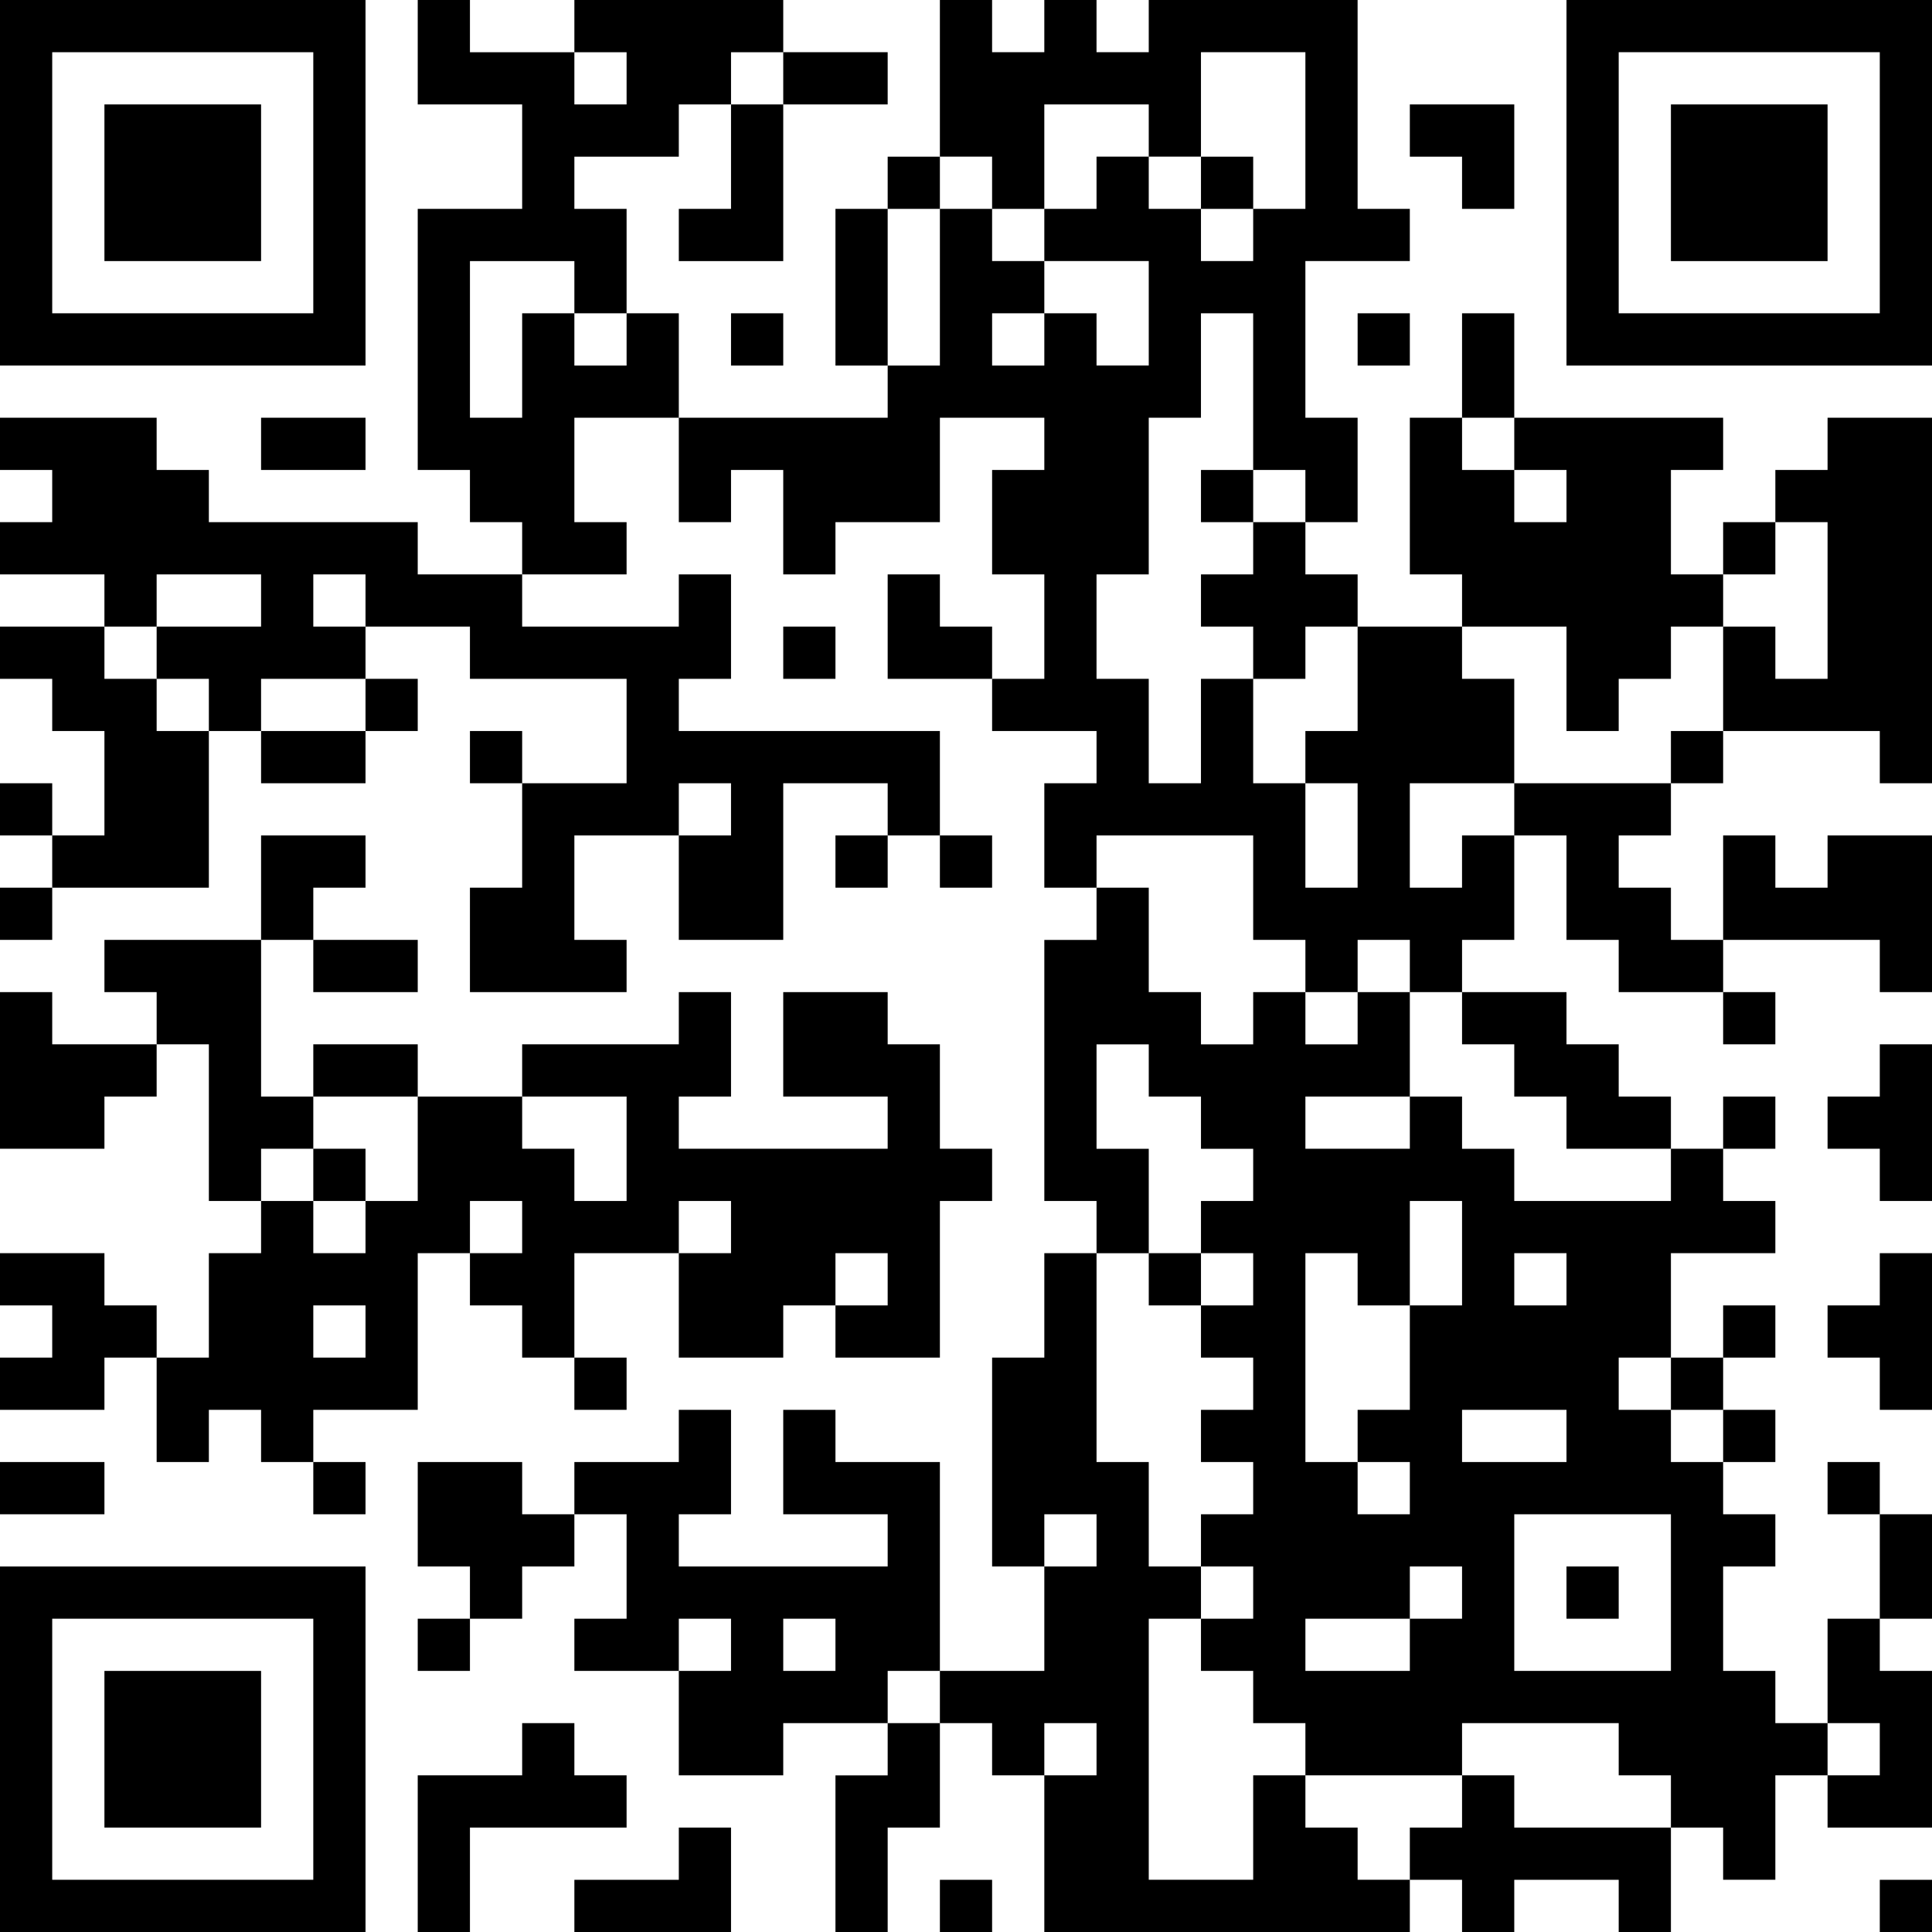
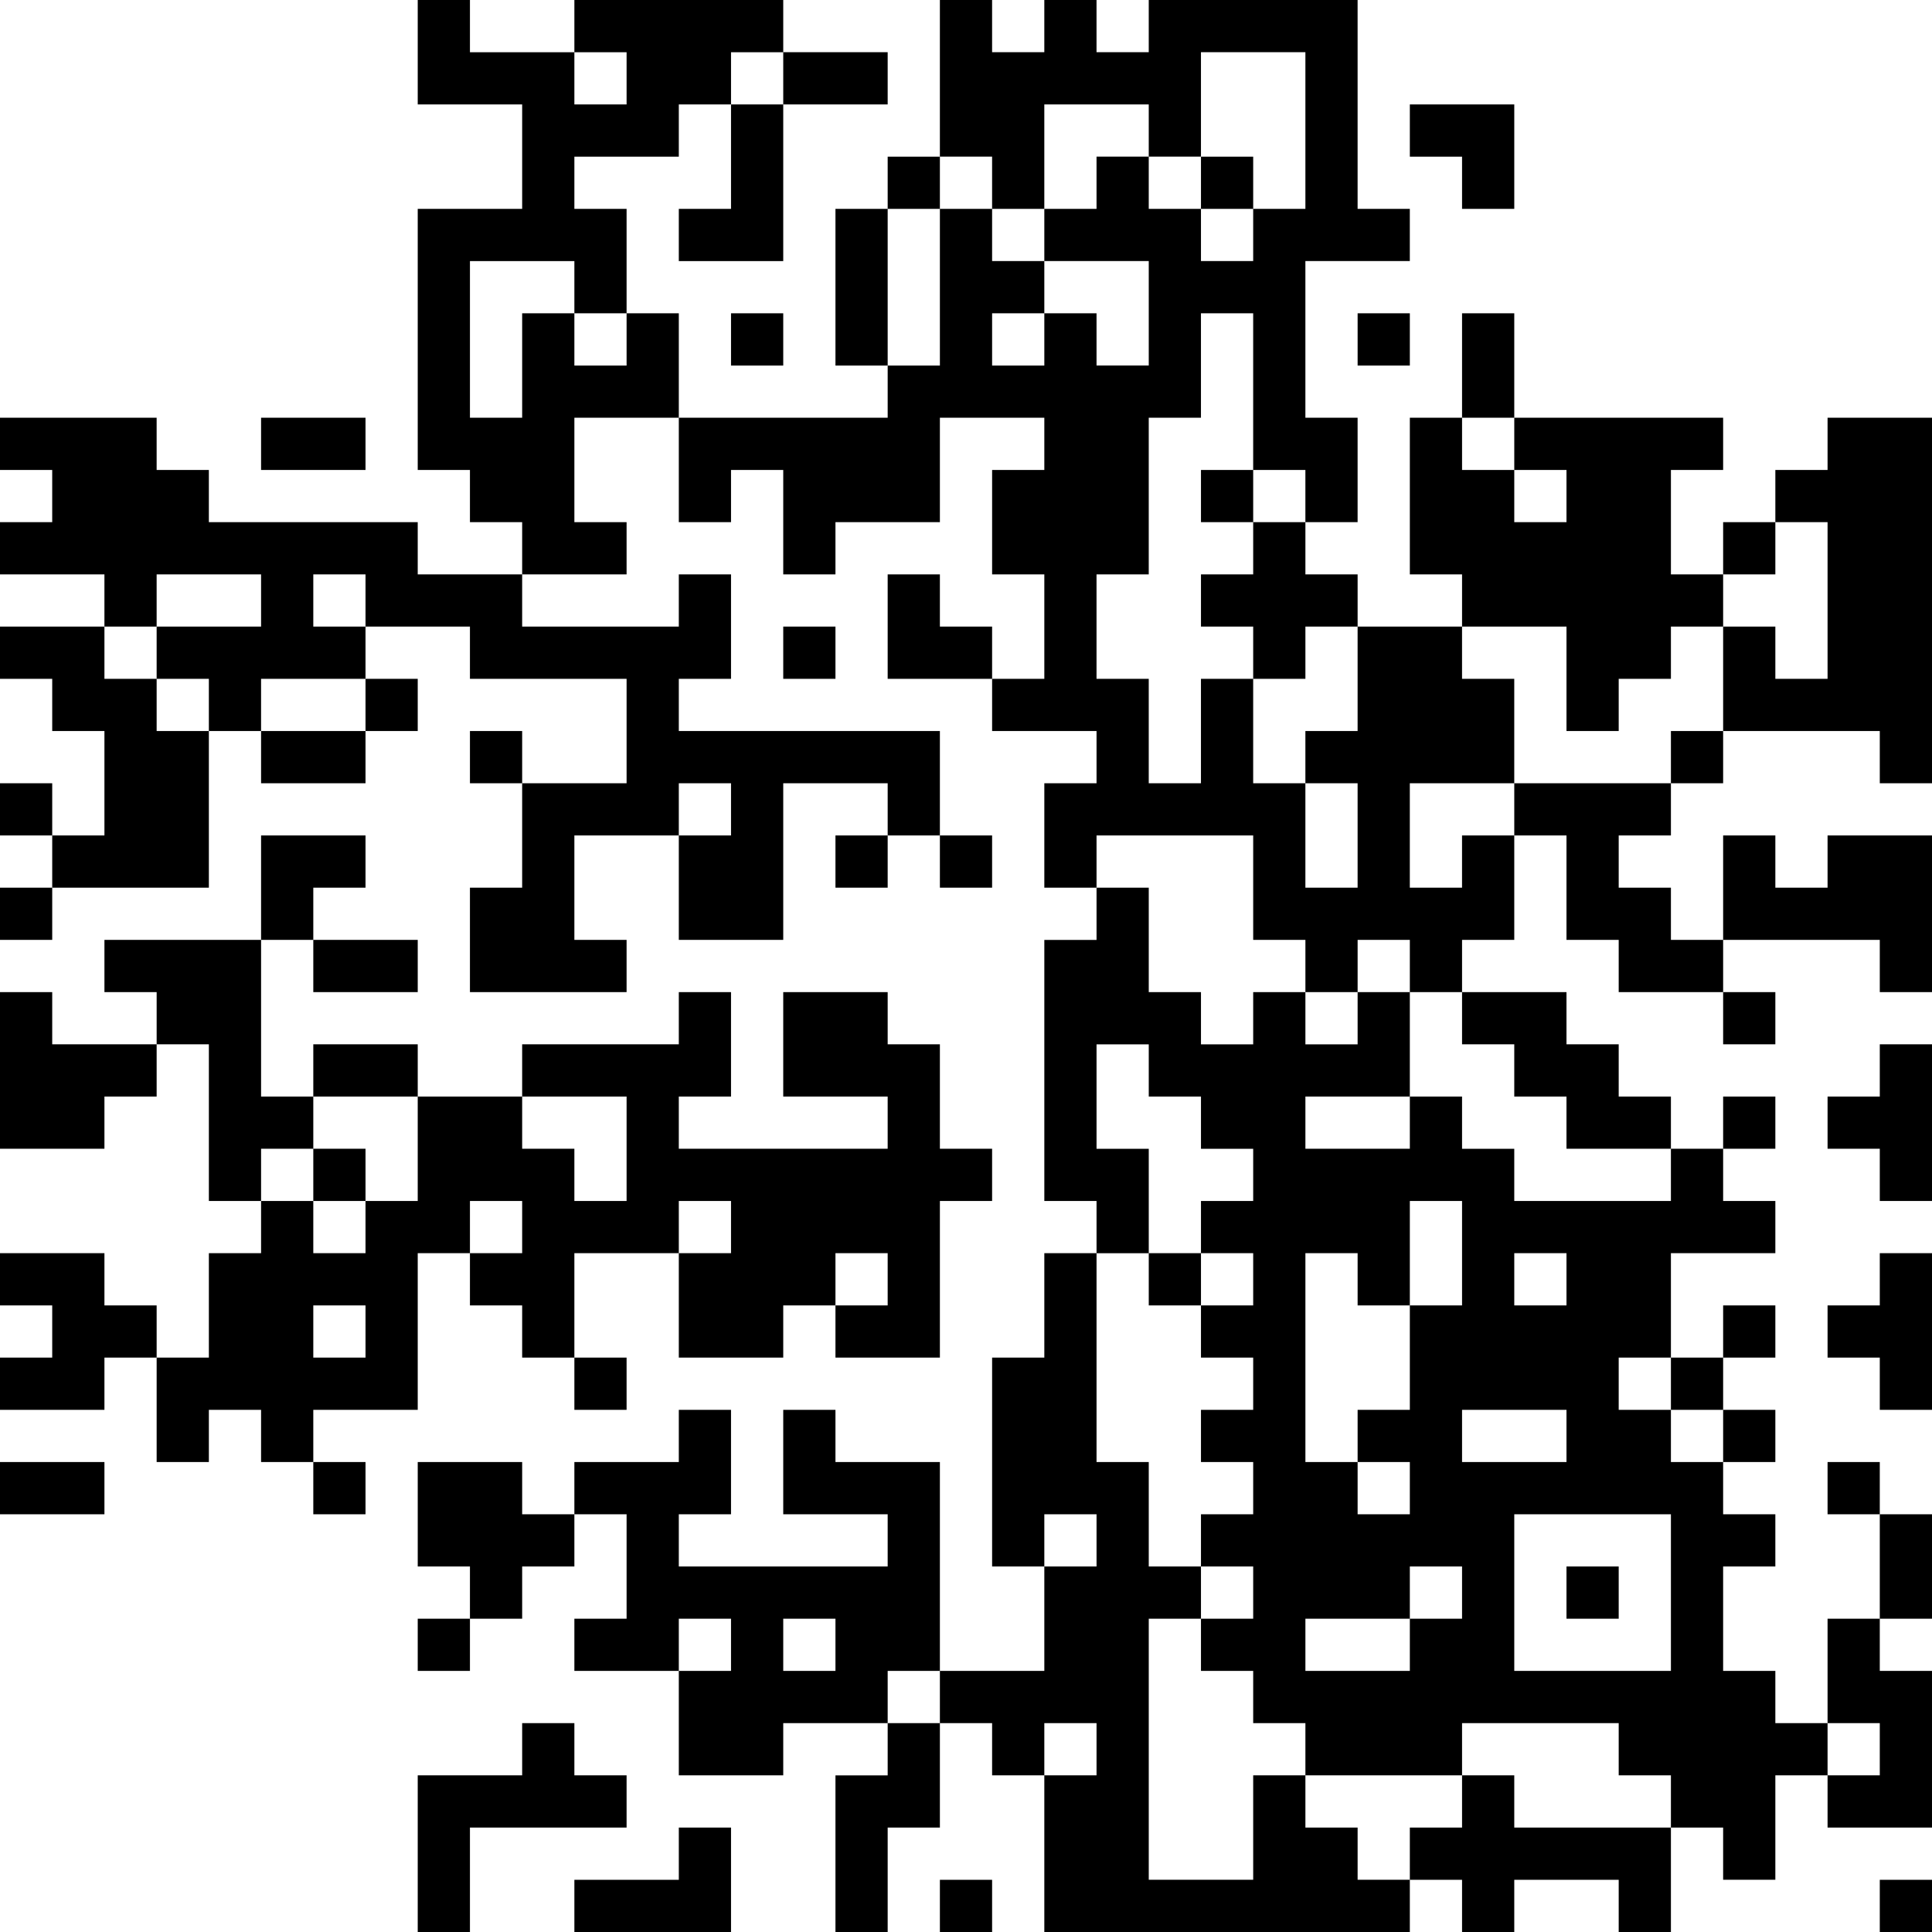
<svg xmlns="http://www.w3.org/2000/svg" xmlns:xlink="http://www.w3.org/1999/xlink" baseProfile="full" viewBox="0 0 37 37" width="100" height="100" id="qrcode-83fecf982288b36ba11252fa19c81edc">
  <symbol id="tracker">
-     <path d="m 0 7 0 7 7 0 0 -7 -7 0 z m 1 1 5 0 0 5 -5 0 0 -5 z m 1 1 0 3 3 0 0 -3 -3 0 z" style="fill:#000000;stroke:none" />
-   </symbol>
+     </symbol>
  <use x="0" y="-7" xlink:href="#tracker" />
  <use x="0" y="23" xlink:href="#tracker" />
  <use x="30" y="-7" xlink:href="#tracker" />
  <path d="M14,2 h1v3h-2v-1h1v-2 M12,6 h1v2h-2v2h1v1h-2v-1h-1v-1h-1v-5h2v-2h-2v-2h1v1h2v1h1v-1h-1v-1h4v1h-1v1h-1v1h-2v1h1v2 M9,5 v3h1v-2h1v1h1v-1h-1v-1h-2 M29,8 h4v1h-1v2h1v1h-1v1h-1v1h-1v-2h-2v-1h-1v-3h1v1h1v1h1v-1h-1v-1 M35,8 h2v7h-1v-1h-3v-2h1v1h1v-3h-1v-1h1v-1 M24,10 h1v1h1v1h-1v1h-1v-1h-1v-1h1v-1 M13,11 h1v2h-1v1h5v2h-1v-1h-2v3h-2v-2h1v-1h-1v1h-2v2h1v1h-3v-2h1v-2h2v-2h-3v-1h-2v1h-2v1h-1v-1h-1v-1h2v-1h-2v1h-1v-1h-2v-1h1v-1h-1v-1h3v1h1v1h4v1h2v1h3v-1 M6,11 v1h1v-1h-1 M0,12 h2v1h1v1h1v3h-3v-1h1v-2h-1v-1h-1v-1 M29,15 h3v1h-1v1h1v1h1v1h-2v-1h-1v-2h-1v-1 M28,16 h1v2h-1v1h-1v-1h-1v1h-1v-1h-1v-2h-3v1h-1v-2h1v-1h-2v-1h1v-2h-1v-2h1v-1h-2v2h-2v1h-1v-2h-1v1h-1v-2h4v-1h1v-3h1v1h1v1h1v1h1v-2h-2v-1h1v-1h1v1h1v1h1v-1h1v-3h-2v2h-1v-1h-2v2h-1v-1h-1v-3h1v1h1v-1h1v1h1v-1h4v4h1v1h-2v3h1v2h-1v-1h-1v-3h-1v2h-1v3h-1v2h1v2h1v-2h1v2h1v2h1v-2h-1v-1h1v-2h2v1h1v2h-2v2h1v-1 M19,6 v1h1v-1h-1 M35,16 h2v3h-1v-1h-3v-2h1v1h1v-1 M2,18 h3v3h1v1h-1v1h-1v-3h-1v-1h-1v-1 M0,19 h1v1h2v1h-1v1h-2v-3 M15,19 h2v1h1v2h1v1h-1v3h-2v-1h1v-1h-1v1h-1v1h-2v-2h1v-1h-1v1h-2v2h-1v-1h-1v-1h1v-1h-1v1h-1v3h-2v1h-1v-1h-1v1h-1v-2h1v-2h1v-1h1v1h1v-1h1v-2h2v1h1v1h1v-2h-2v-1h3v-1h1v2h-1v1h4v-1h-2v-2 M6,25 v1h1v-1h-1 M28,19 h2v1h1v1h1v1h-2v-1h-1v-1h-1v-1 M36,20 h1v3h-1v-1h-1v-1h1v-1 M32,22 h1v1h1v1h-2v2h-1v1h1v1h1v1h1v1h-1v2h1v1h1v1h-1v2h-1v-1h-1v-1h-1v-1h-3v1h-3v-1h-1v-1h-1v-1h1v-1h-1v-1h1v-1h-1v-1h1v-1h-1v-1h1v-1h-1v-1h1v-1h-1v-1h-1v-1h-1v2h1v2h-1v-1h-1v-5h1v-1h1v2h1v1h1v-1h1v1h1v-1h1v2h1v1h1v1h3v-1 M25,21 v1h2v-1h-2 M27,23 v2h1v-2h-1 M25,24 v4h1v1h1v-1h-1v-1h1v-2h-1v-1h-1 M29,24 v1h1v-1h-1 M28,27 v1h2v-1h-2 M29,29 v3h3v-3h-3 M27,30 v1h1v-1h-1 M25,31 v1h2v-1h-2 M0,24 h2v1h1v1h-1v1h-2v-1h1v-1h-1v-1 M36,24 h1v3h-1v-1h-1v-1h1v-1 M15,27 h1v1h2v4h-1v1h-2v1h-2v-2h1v-1h-1v1h-2v-1h1v-2h-1v-1h2v-1h1v2h-1v1h4v-1h-2v-2 M15,31 v1h1v-1h-1 M8,28 h2v1h1v1h-1v1h-1v-1h-1v-2 M35,31 h1v1h1v3h-2v-1h1v-1h-1v-2 M10,33 h1v1h1v1h-3v2h-1v-3h2v-1 M17,33 h1v2h-1v2h-1v-3h1v-1 M24,34 h1v1h1v1h1v1h-7v-3h1v-1h-1v1h-1v-1h-1v-1h2v-2h1v-1h-1v1h-1v-4h1v-2h1v4h1v2h1v1h-1v5h2v-2 M28,34 h1v1h3v2h-1v-1h-2v1h-1v-1h-1v-1h1v-1 M13,35 h1v2h-3v-1h2v-1 M17,3 v1h1v-1h-1 M23,3 v1h1v-1h-1 M14,6 v1h1v-1h-1 M26,6 v1h1v-1h-1 M23,9 v1h1v-1h-1 M33,10 v1h1v-1h-1 M15,12 v1h1v-1h-1 M7,13 v1h1v-1h-1 M9,14 v1h1v-1h-1 M32,14 v1h1v-1h-1 M0,15 v1h1v-1h-1 M16,16 v1h1v-1h-1 M18,16 v1h1v-1h-1 M0,17 v1h1v-1h-1 M33,19 v1h1v-1h-1 M33,21 v1h1v-1h-1 M6,22 v1h1v-1h-1 M22,24 v1h1v-1h-1 M33,25 v1h1v-1h-1 M11,26 v1h1v-1h-1 M32,26 v1h1v-1h-1 M33,27 v1h1v-1h-1 M6,28 v1h1v-1h-1 M35,28 v1h1v-1h-1 M30,30 v1h1v-1h-1 M8,31 v1h1v-1h-1 M18,36 v1h1v-1h-1 M36,36 v1h1v-1h-1 M15,1 h2v1h-2v-1 M16,4 h1v3h-1v-3 M28,6 h1v2h-1v-2 M5,8 h2v1h-2v-1 M5,14 h2v1h-2v-1 M6,18 h2v1h-2v-1 M6,20 h2v1h-2v-1 M0,28 h2v1h-2v-1 M36,29 h1v2h-1v-2 M27,2 h2v2h-1v-1h-1z M17,11 h1v1h1v1h-2z M5,16 h2v1h-1v1h-1z" style="fill:#000000;stroke:none" />
</svg>